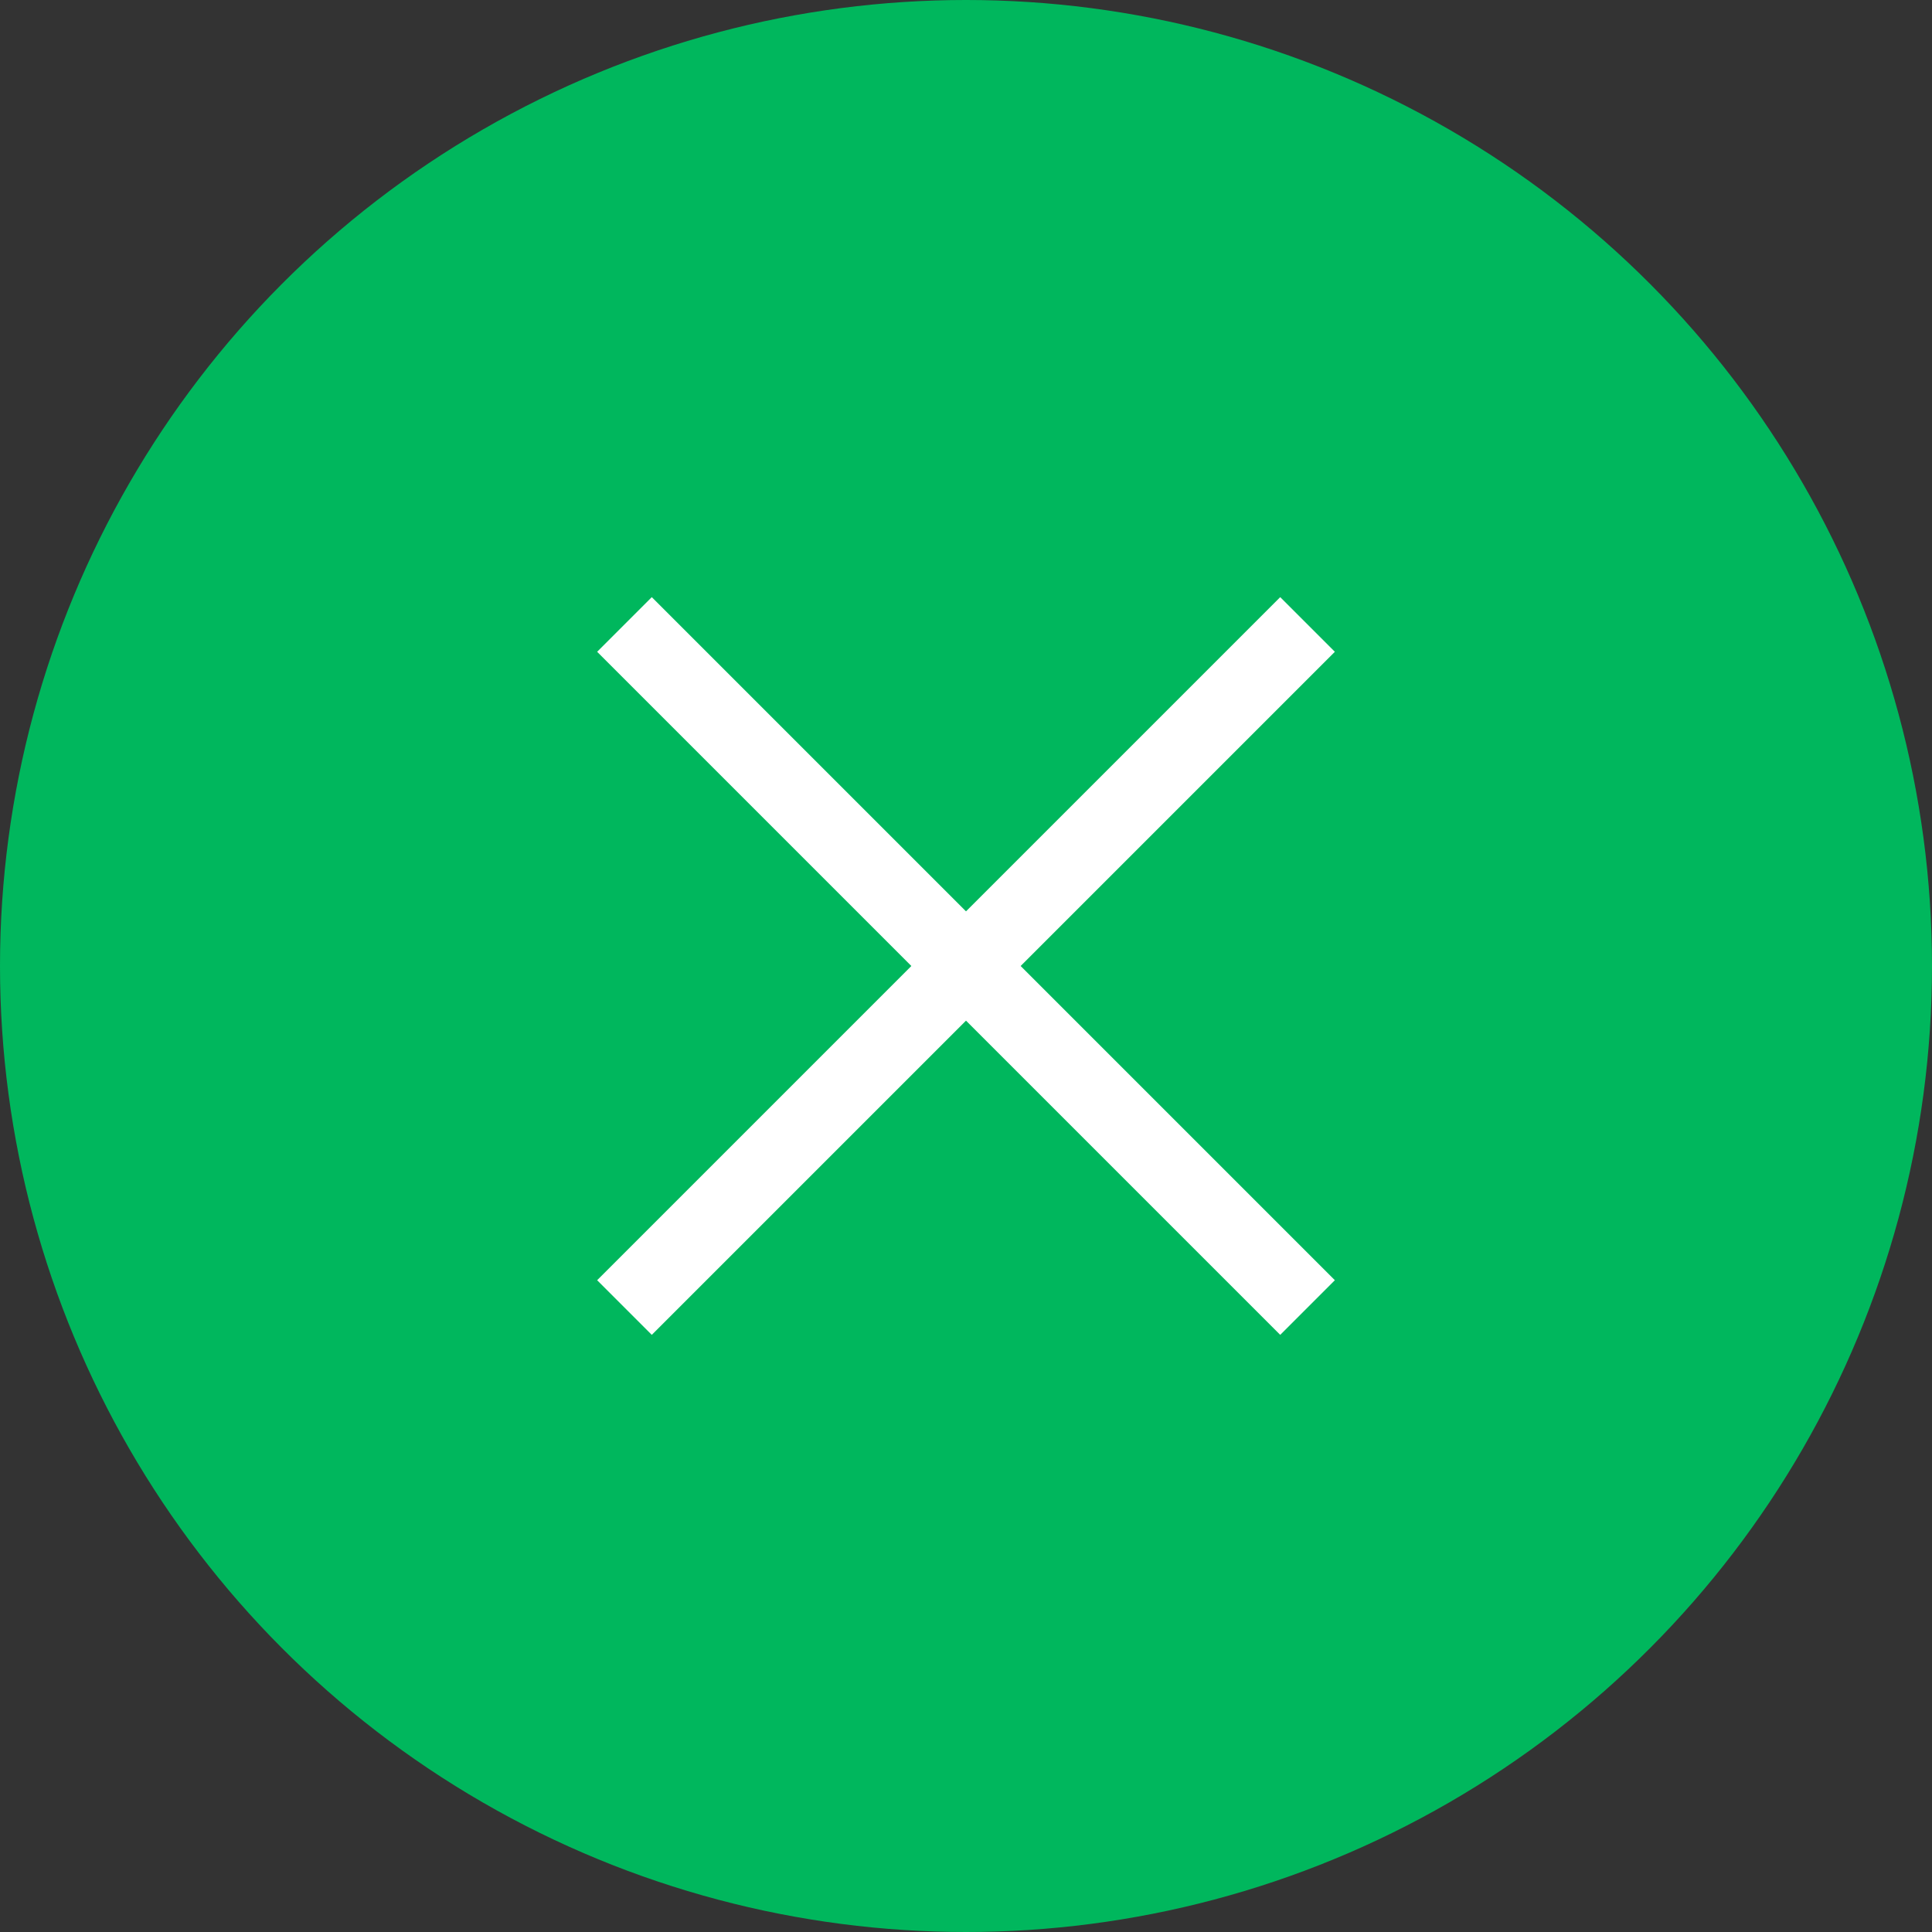
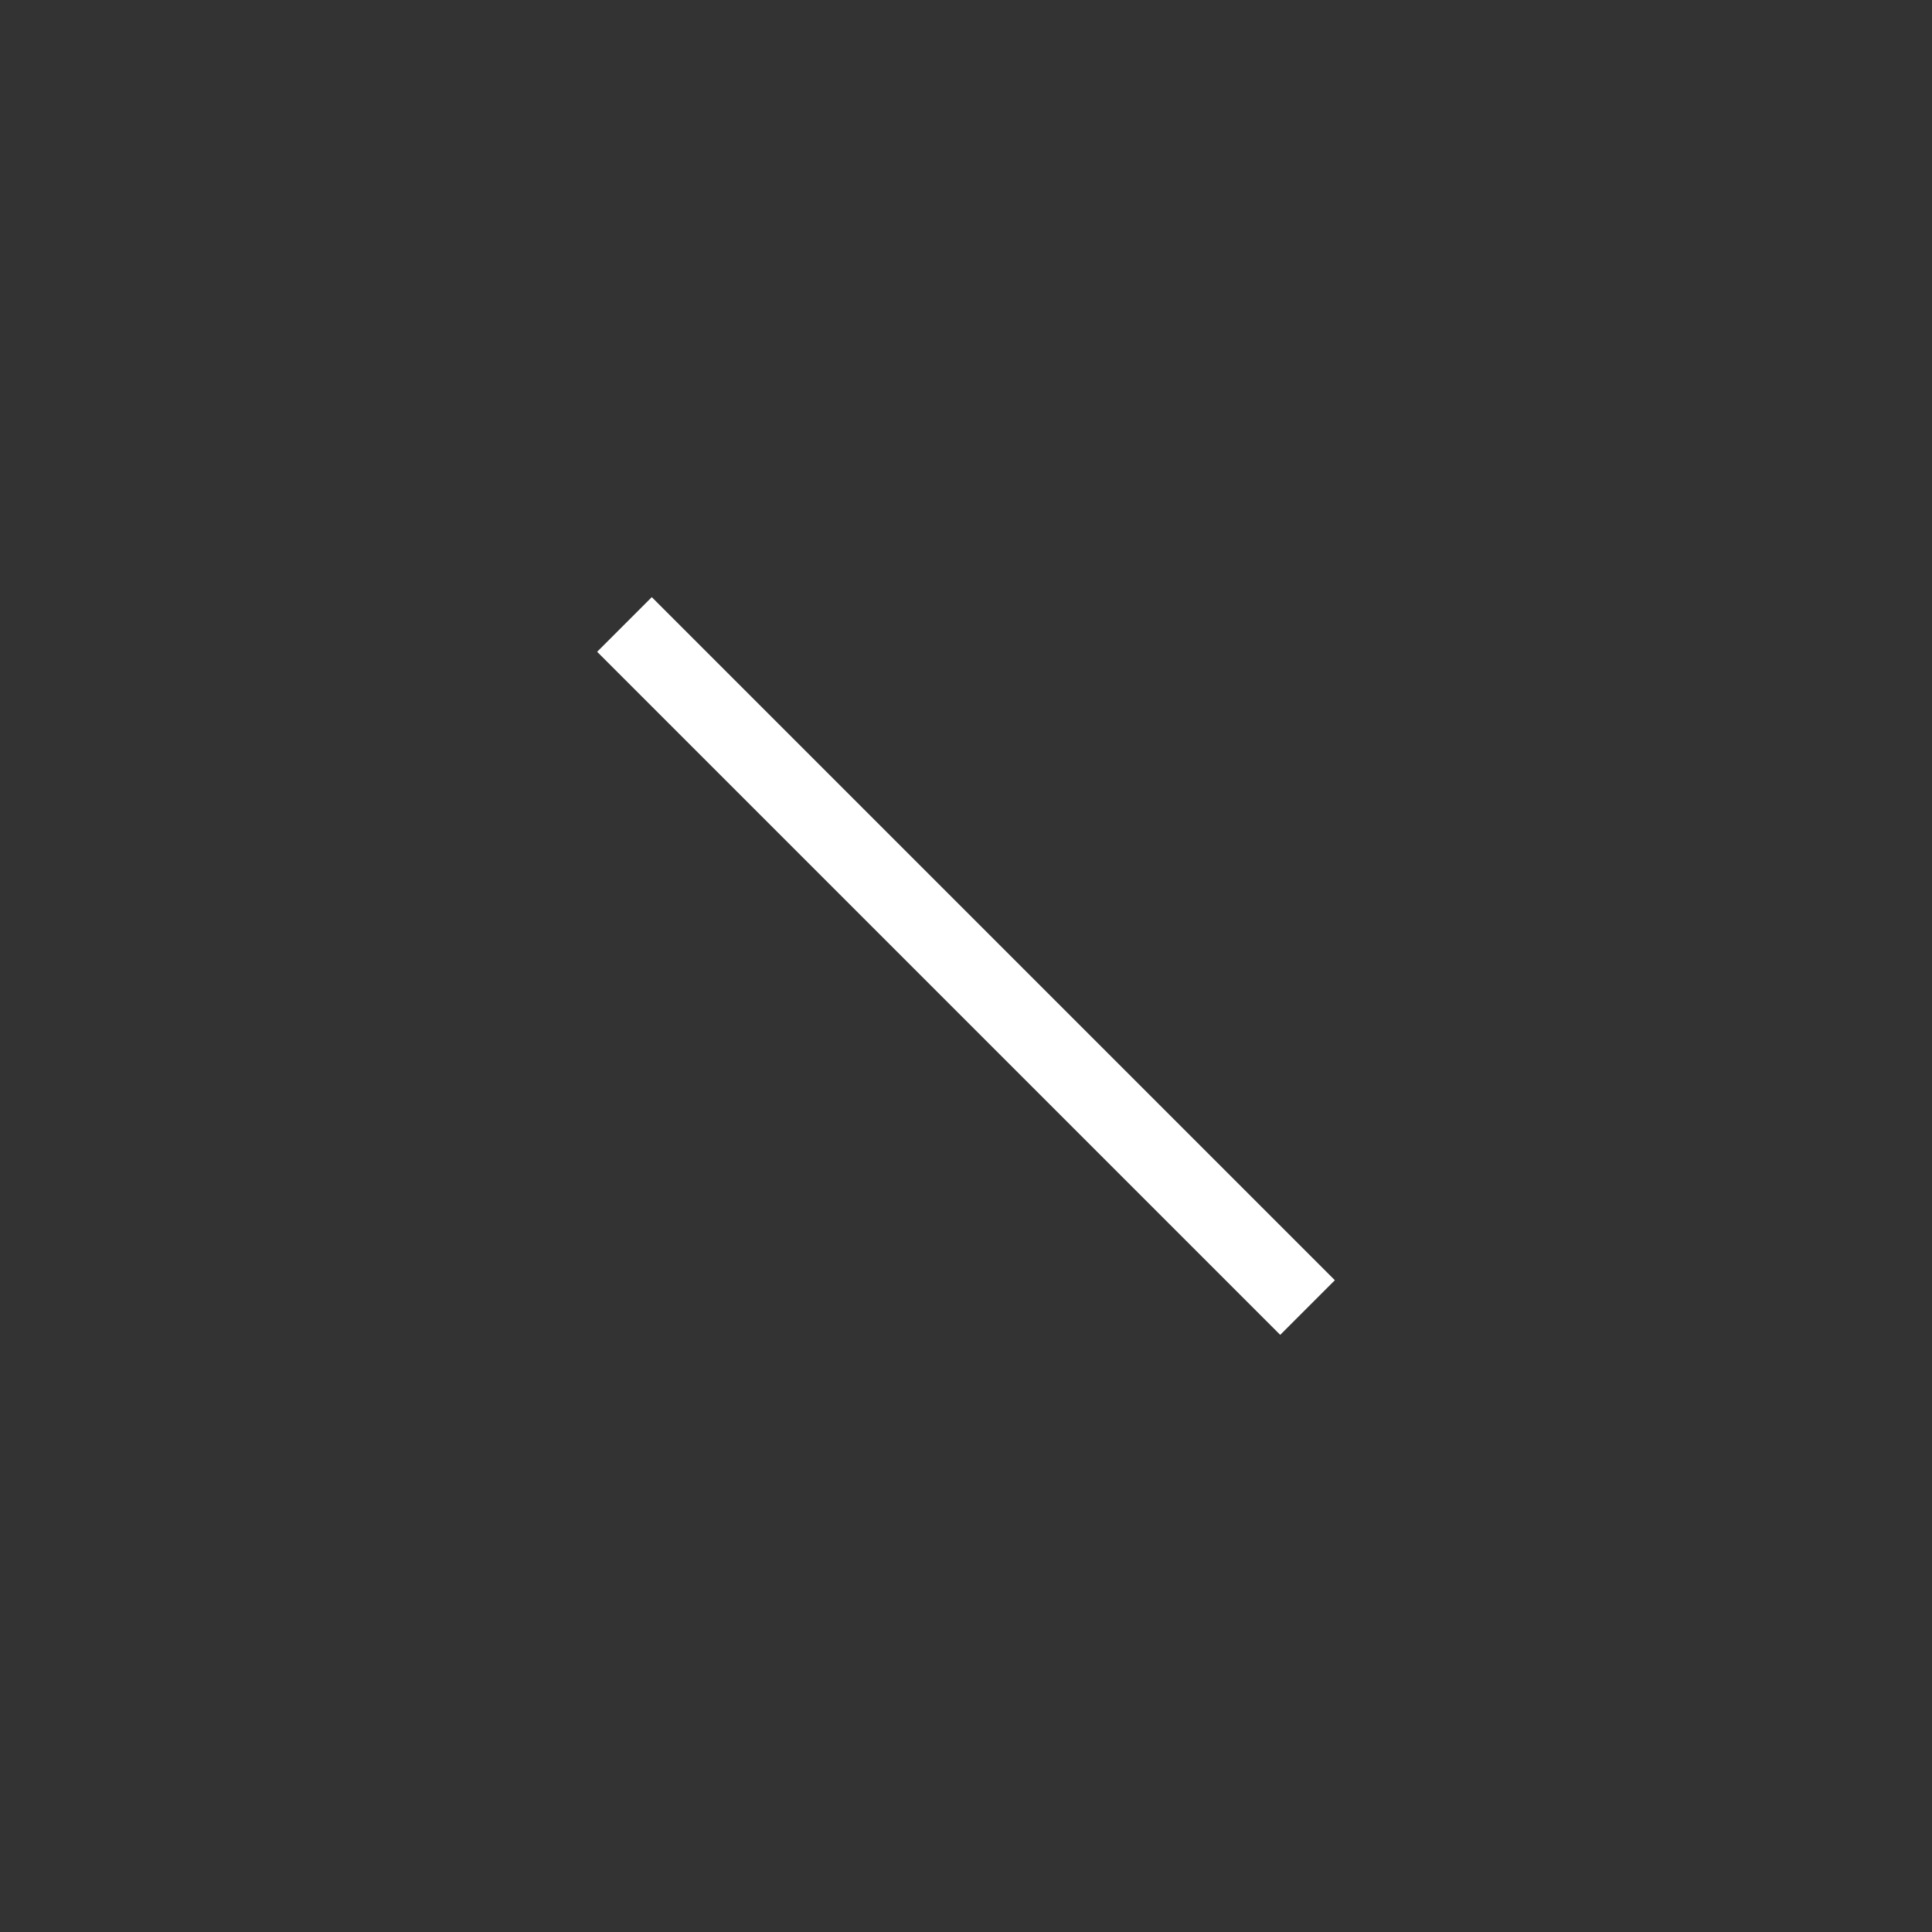
<svg xmlns="http://www.w3.org/2000/svg" width="50" height="50" viewBox="0 0 50 50" fill="none">
  <rect x="0" y="0" width="50" height="50" fill="#333333" stroke="none" />
-   <circle cx="25" cy="25" r="25" fill="#00B75D" />
-   <path d="M16.161 33.839L33.839 16.161" stroke="white" stroke-width="2" />
  <path d="M16.161 16.161L33.839 33.839" stroke="white" stroke-width="2" />
</svg>